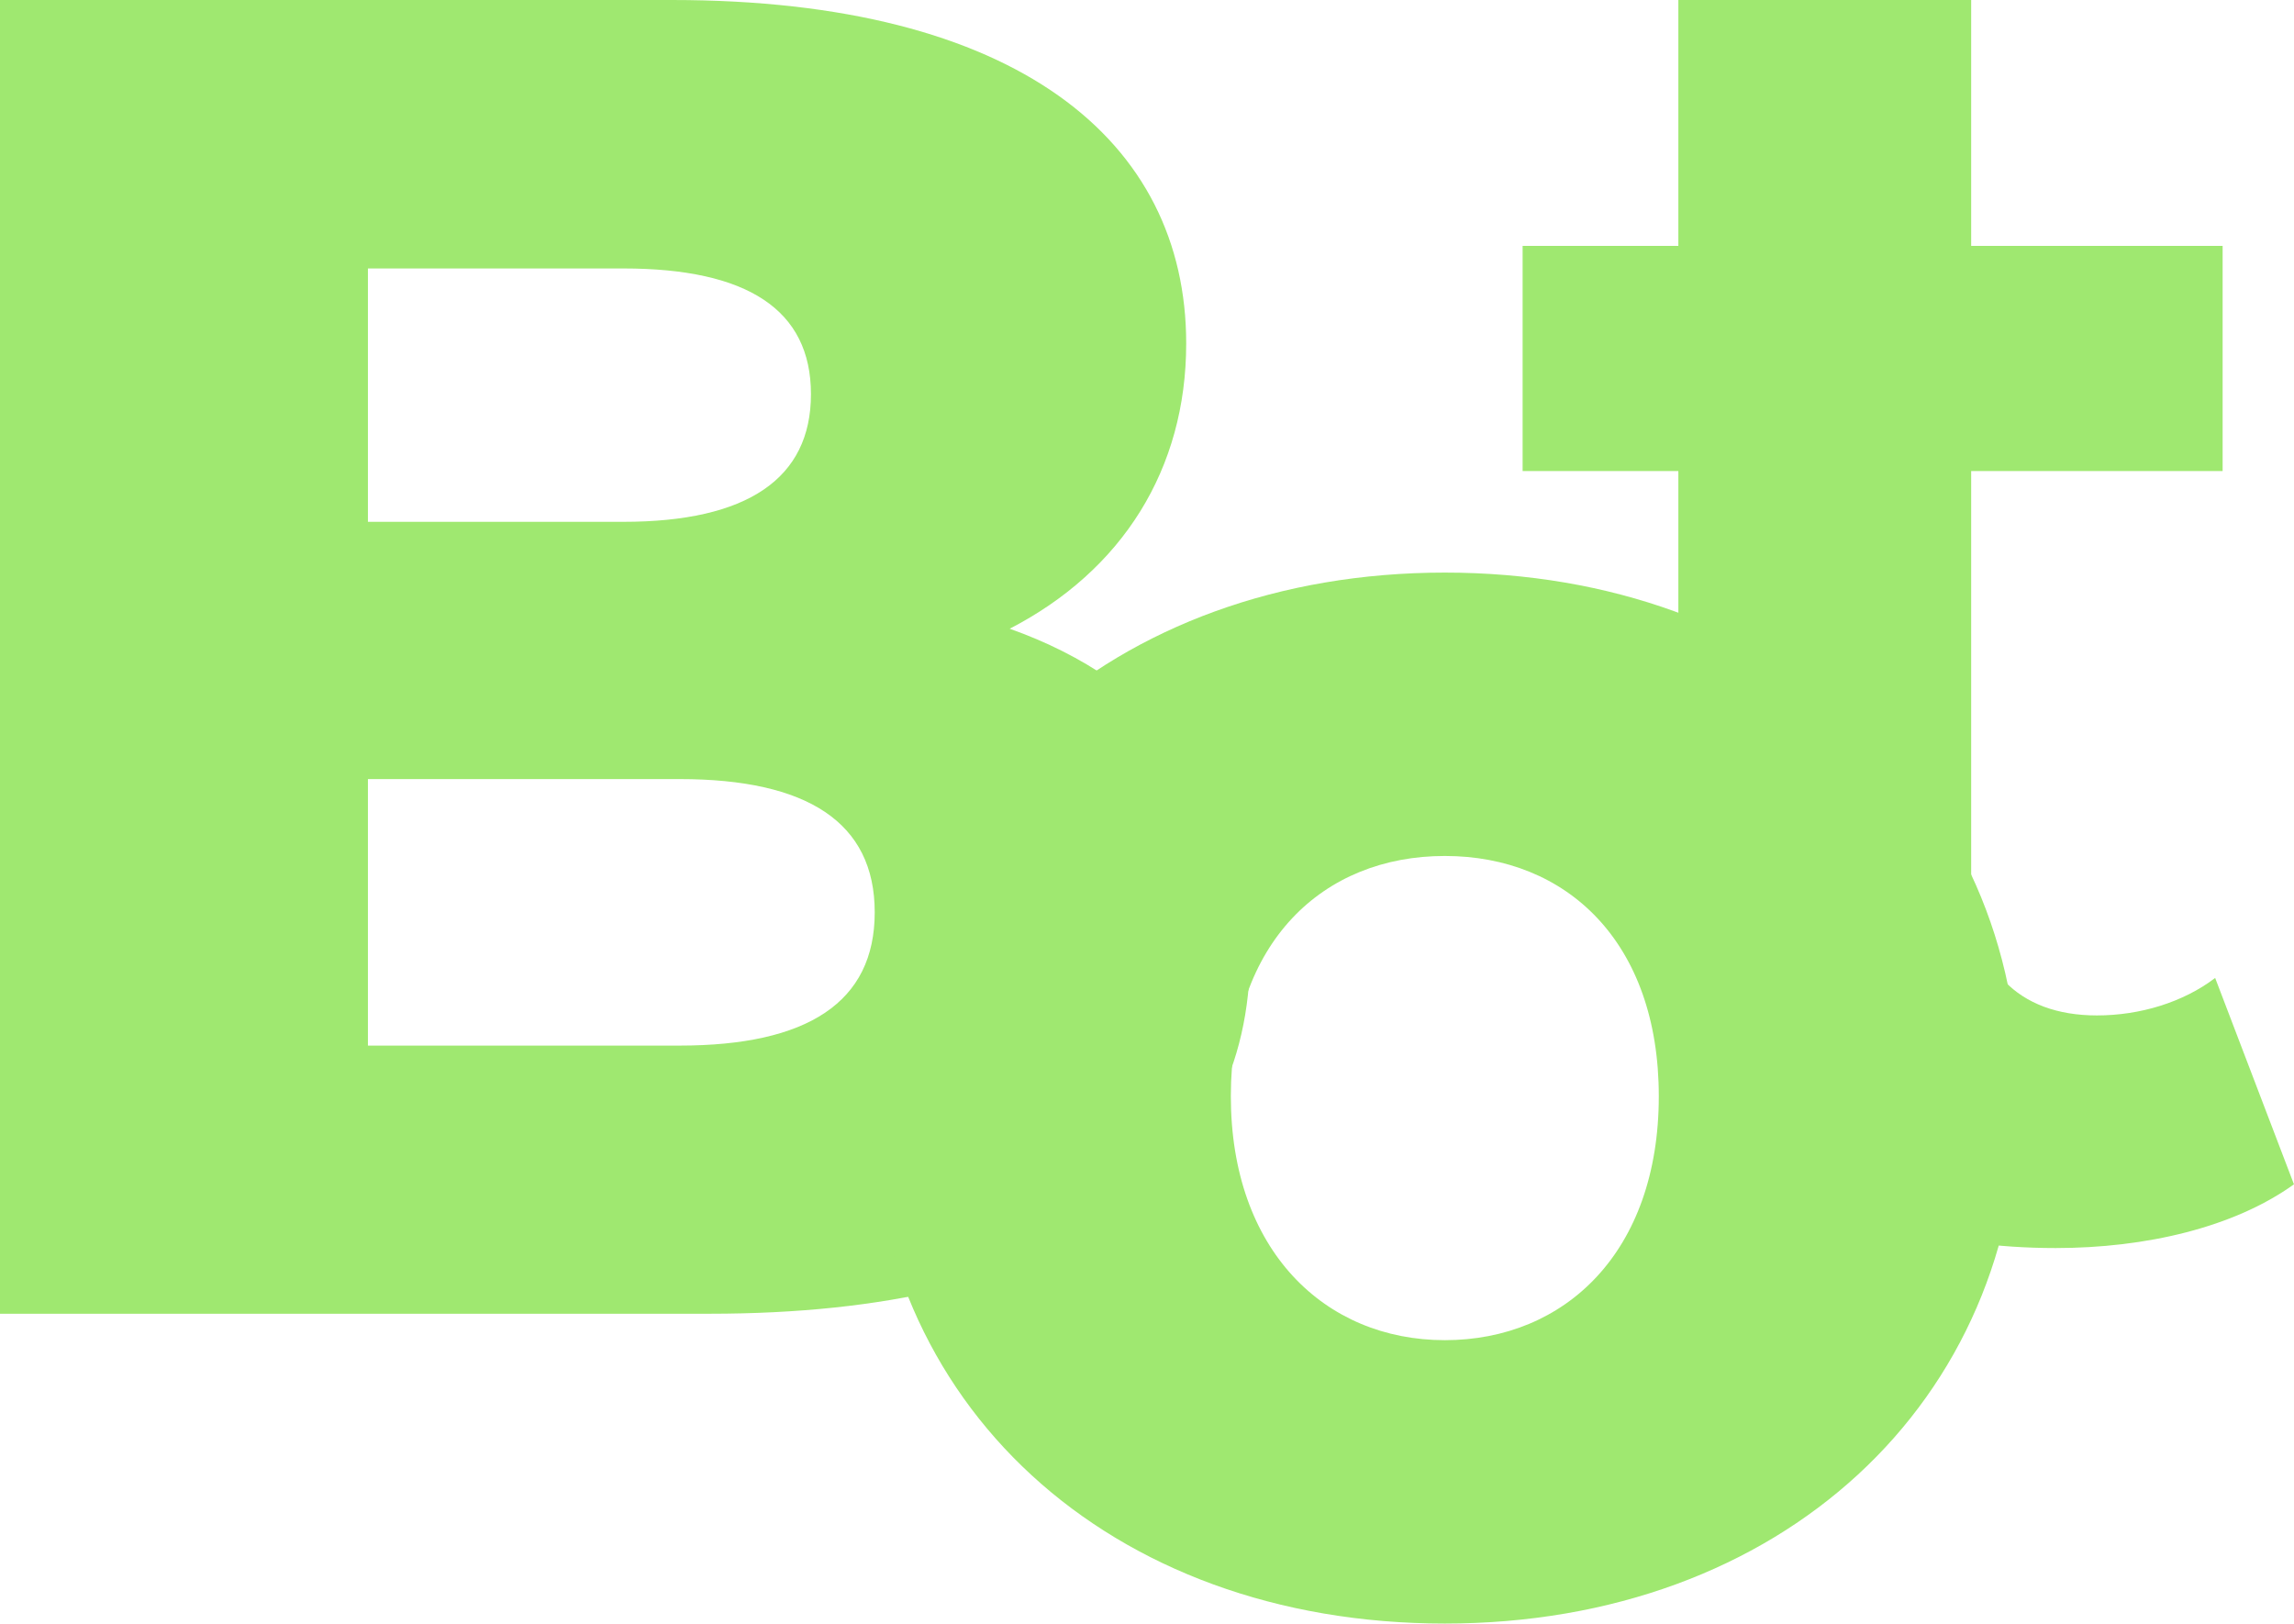
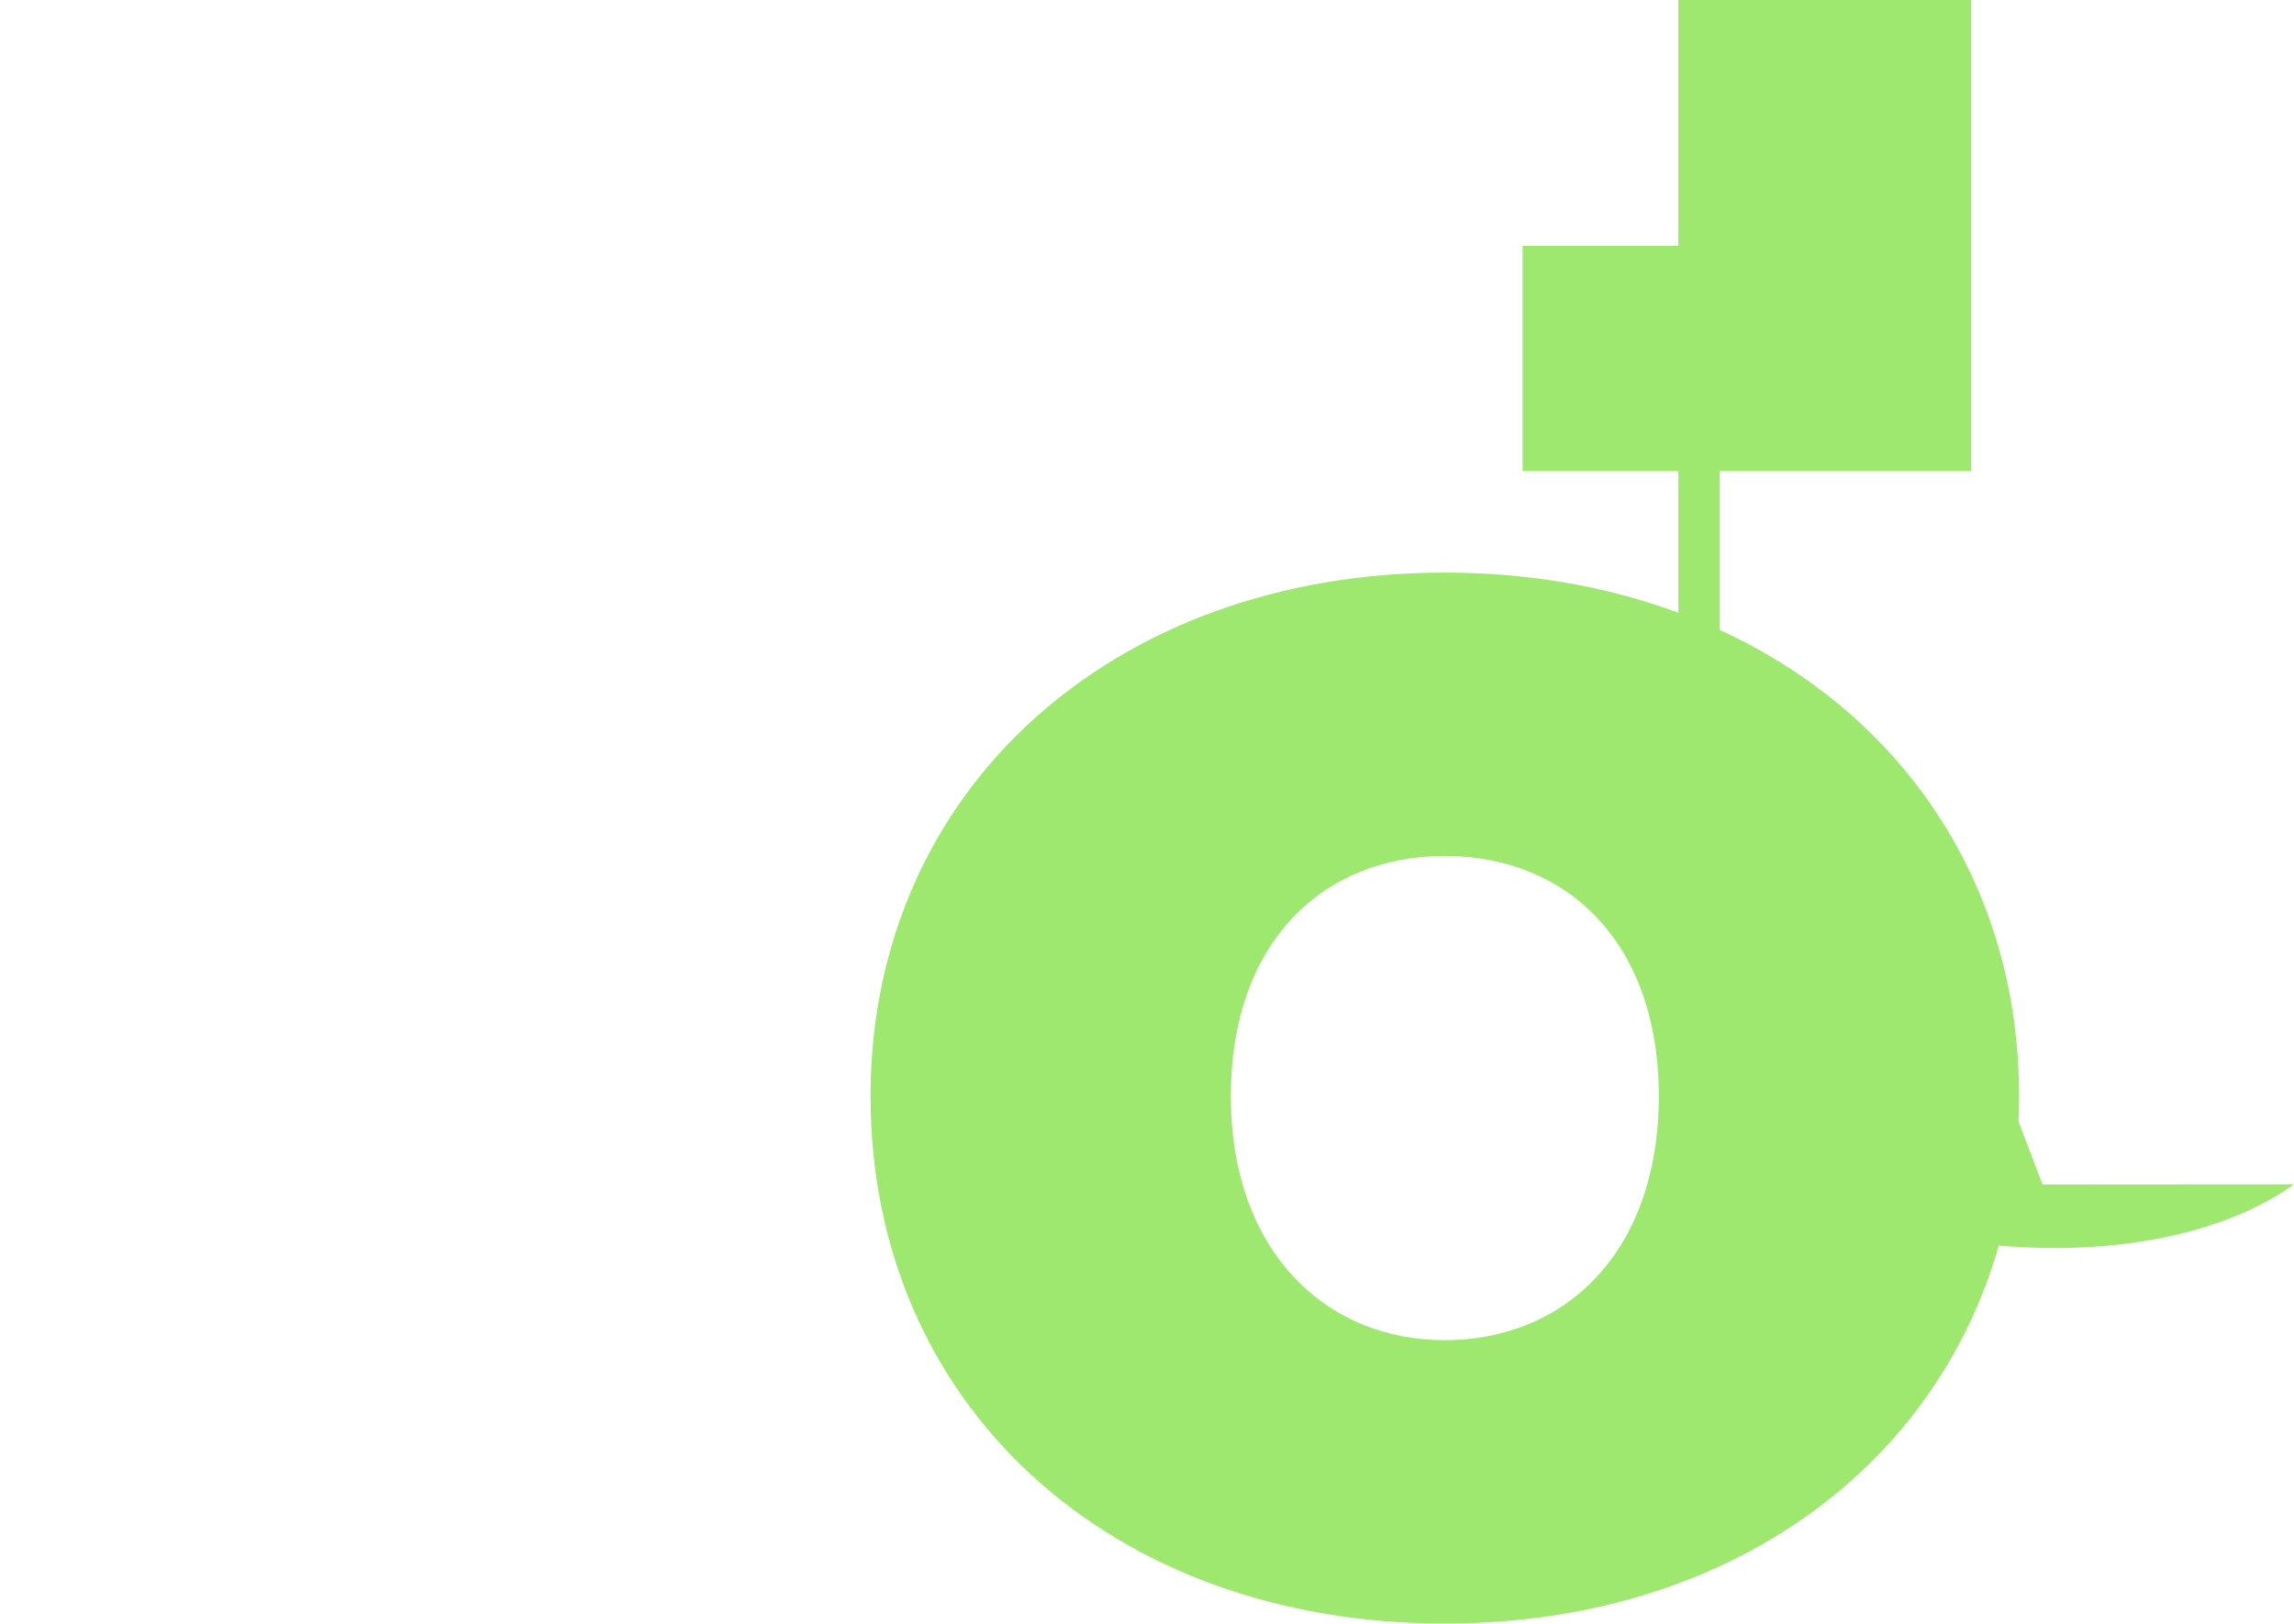
<svg xmlns="http://www.w3.org/2000/svg" id="Layer_2" data-name="Layer 2" viewBox="0 0 153.63 108.74">
  <defs>
    <style>
      .cls-1 {
        fill: #9fe870;
        stroke-width: 0px;
      }
    </style>
  </defs>
  <g id="Layer_1-2" data-name="Layer 1">
-     <path class="cls-1" d="m83.72,63.86c0,15.21-12.57,24.13-36.2,24.13H0V0h45c23.13,0,34.44,9.43,34.44,23,0,8.42-4.27,15.21-11.82,19.11,9.93,3.52,16.09,11.06,16.09,21.75ZM24.64,17.98v16.97h17.1c8.3,0,12.57-2.89,12.57-8.55s-4.27-8.42-12.57-8.42h-17.1Zm33.94,43.12c0-6.03-4.53-8.92-13.07-8.92h-20.87v17.85h20.87c8.55,0,13.07-2.89,13.07-8.92Z" />
    <path class="cls-1" d="m58.3,73.42c0-20.49,16.22-35.07,38.46-35.07s38.46,14.58,38.46,35.07-15.96,35.32-38.46,35.32-38.46-14.71-38.46-35.32Zm52.79,0c0-10.31-6.16-16.09-14.33-16.09s-14.33,5.78-14.33,16.09,6.28,16.34,14.33,16.34,14.33-5.91,14.33-16.34Z" />
-     <path class="cls-1" d="m153.63,79.32c-4.02,2.89-9.93,4.27-15.96,4.27-15.96,0-25.27-8.17-25.27-24.26v-27.78h-10.43v-15.08h10.43V0h19.61v16.47h16.84v15.08h-16.84v27.53c0,5.78,3.14,8.93,8.42,8.93,2.89,0,5.78-.88,7.92-2.51l5.28,13.83Z" />
+     <path class="cls-1" d="m153.63,79.32c-4.02,2.89-9.93,4.27-15.96,4.27-15.96,0-25.27-8.17-25.27-24.26v-27.78h-10.43v-15.08h10.43V0h19.61v16.47v15.08h-16.84v27.53c0,5.78,3.14,8.93,8.42,8.93,2.89,0,5.78-.88,7.92-2.51l5.28,13.83Z" />
  </g>
</svg>